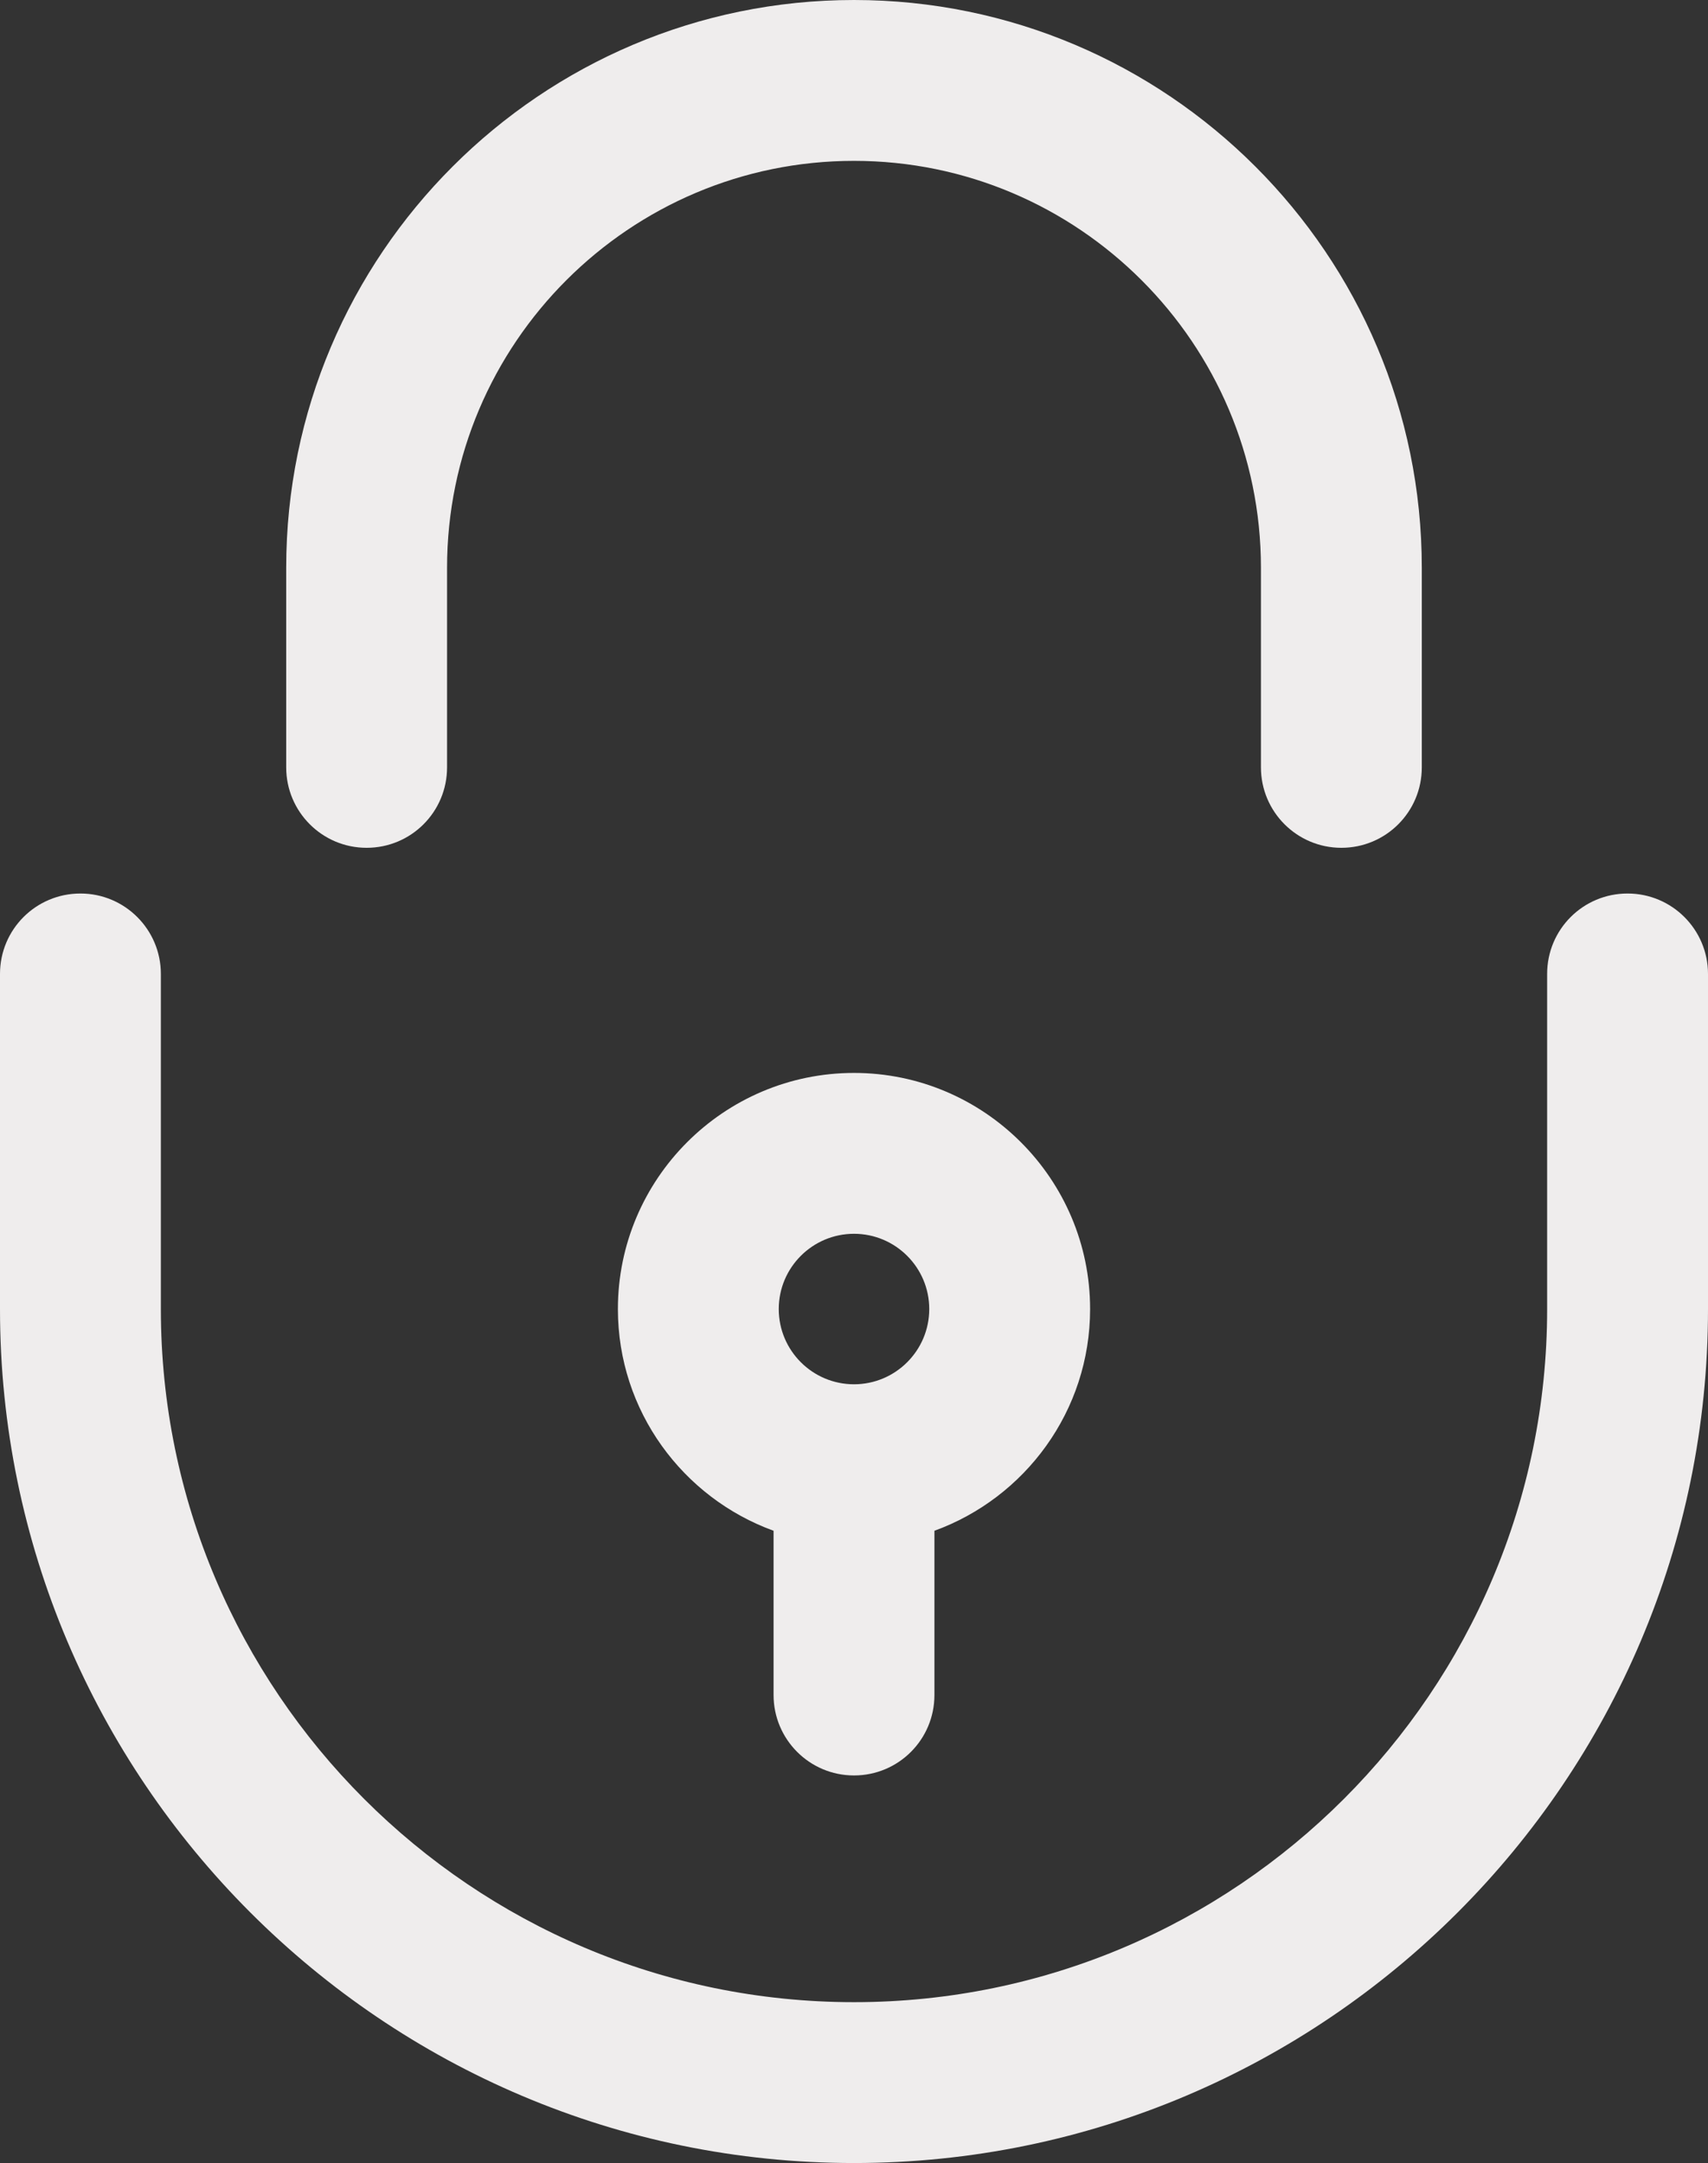
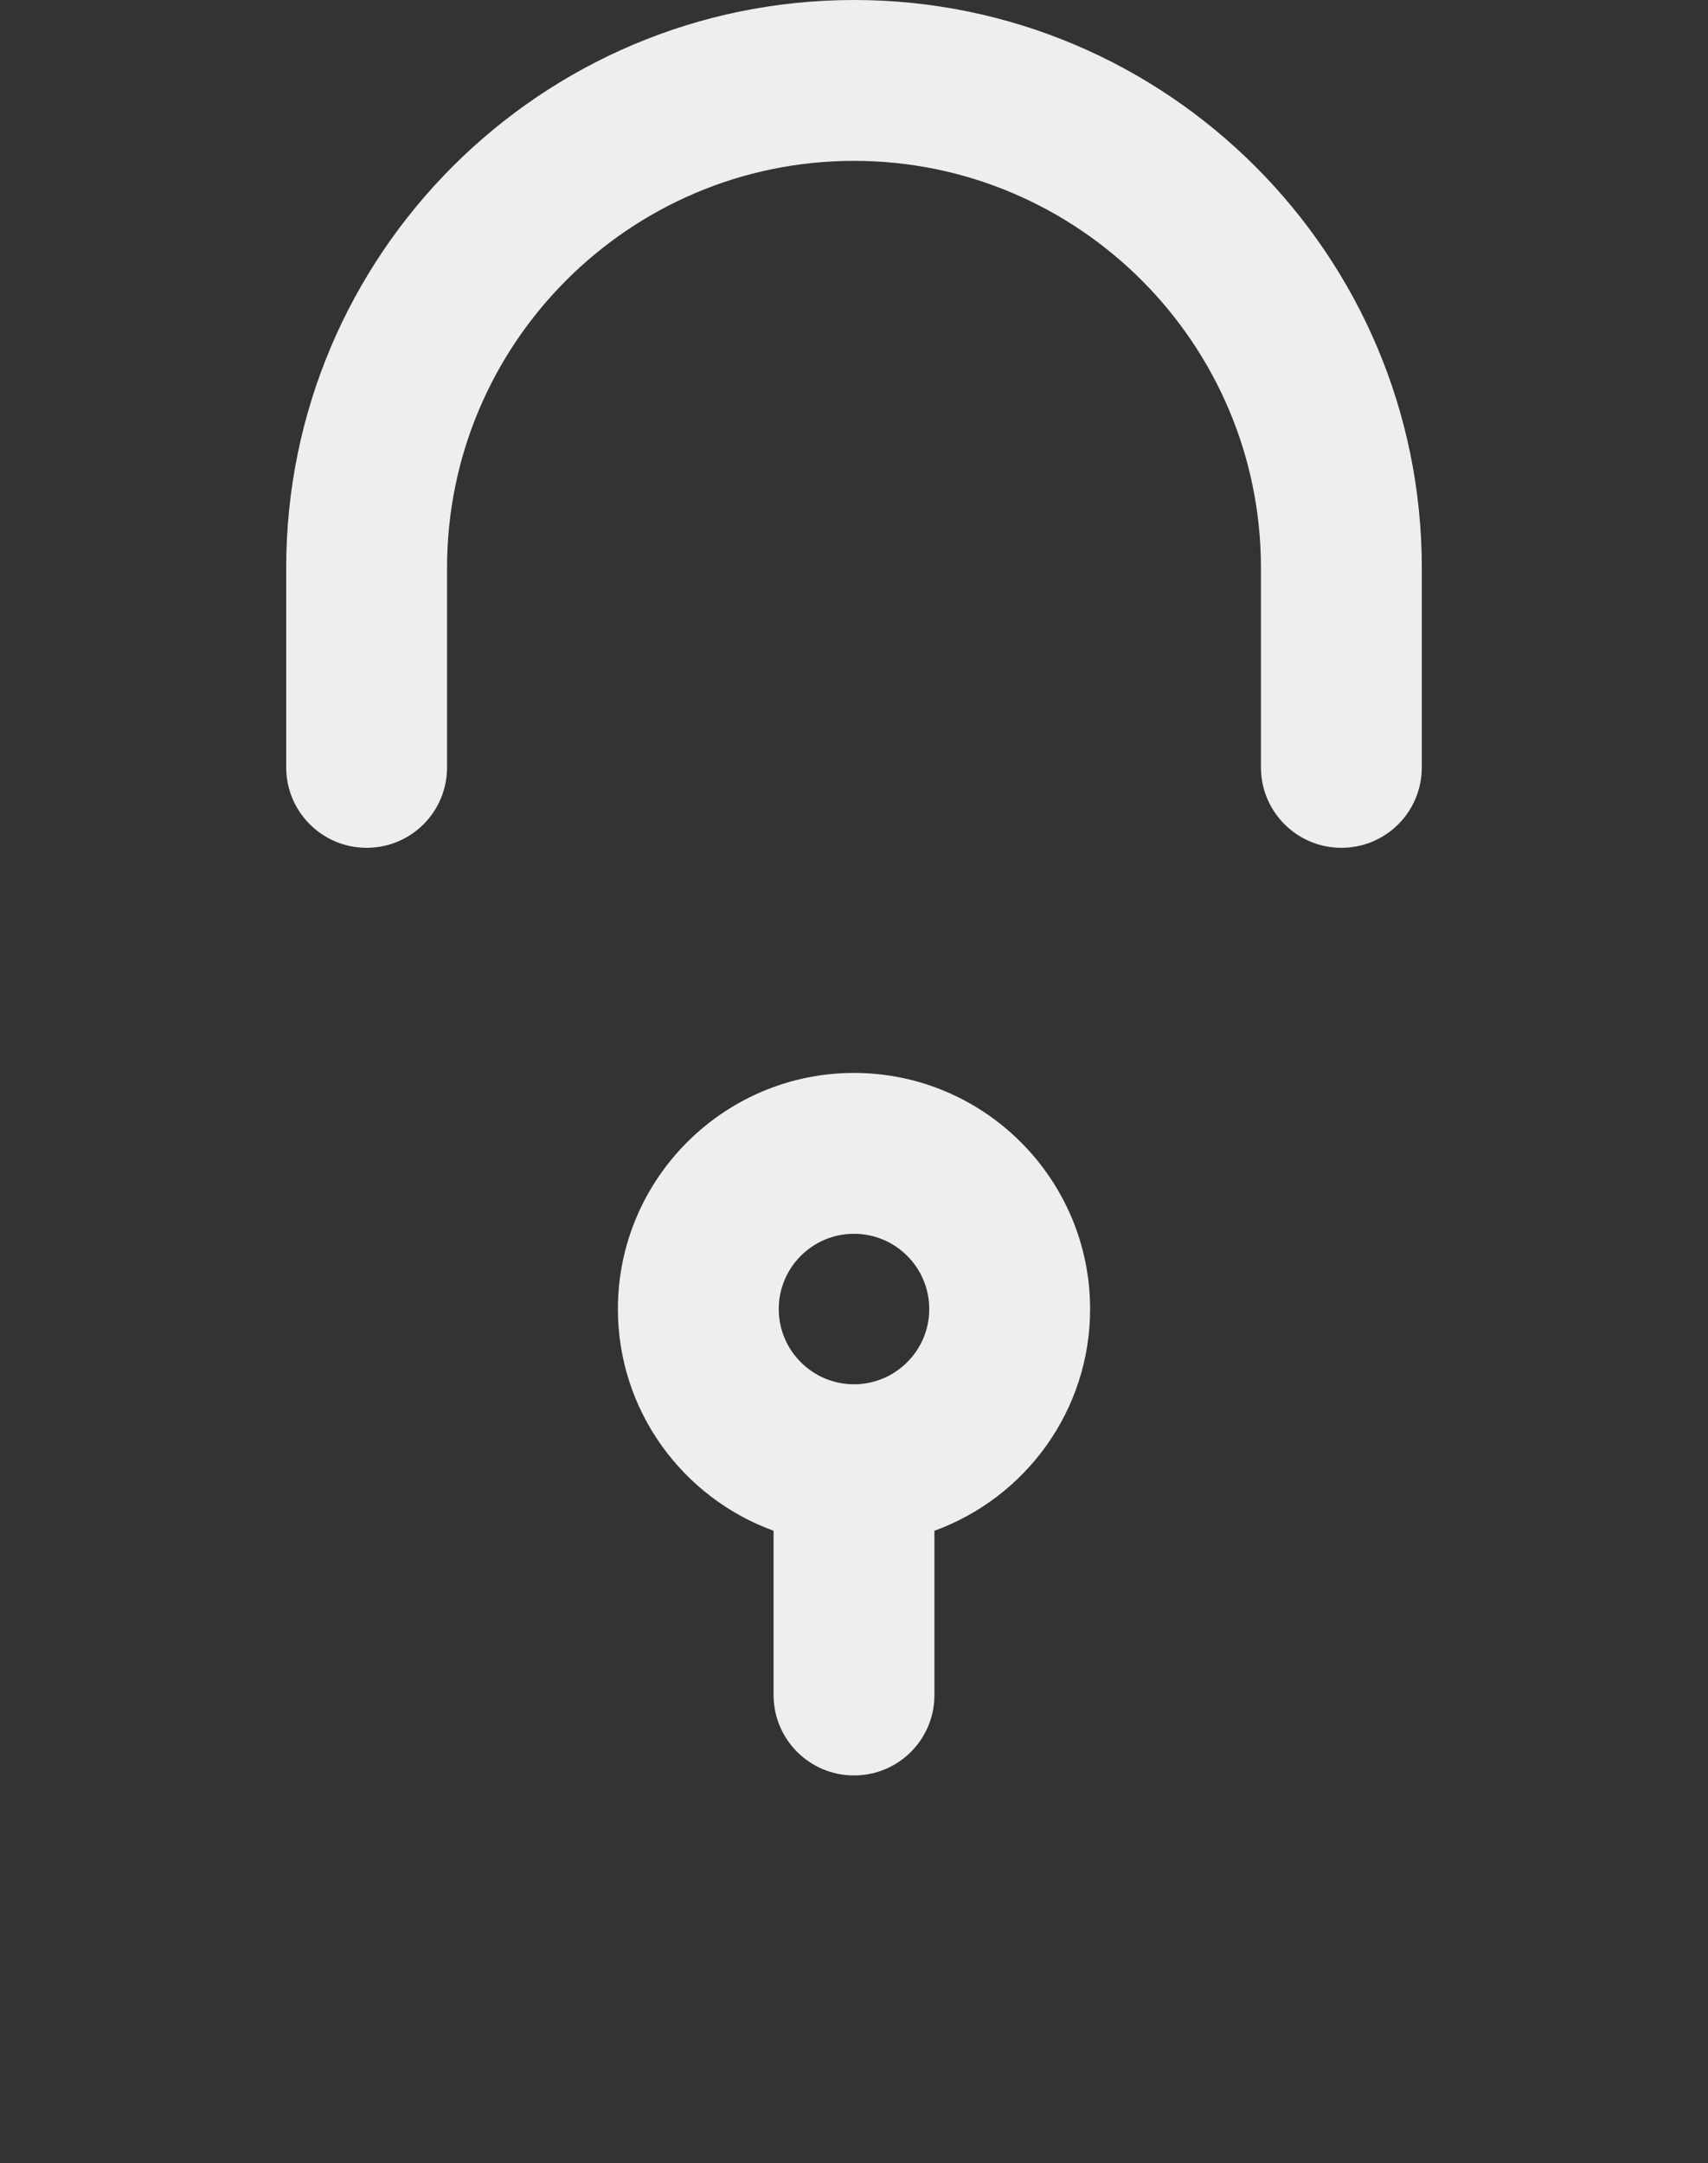
<svg xmlns="http://www.w3.org/2000/svg" id="Calque_1" data-name="Calque 1" viewBox="0 0 85.58 108.39">
  <rect x="0" y="0" width="85.58" height="108.39" fill="#333333" stroke="none" />
  <defs>
    <style>      .cls-1 {        fill: #efeded;      }    </style>
  </defs>
  <path class="cls-1" d="M42.79,88.96c2.23,0,4.03-1.8,4.03-4.03v-8.23c4.54-1.65,7.8-6,7.8-11.11,0-6.52-5.31-11.83-11.83-11.83s-11.83,5.31-11.83,11.83c0,5.11,3.26,9.46,7.8,11.11v8.23c0,2.22,1.8,4.03,4.03,4.03ZM42.79,61.82c2.08,0,3.77,1.69,3.77,3.77s-1.69,3.77-3.77,3.77-3.77-1.69-3.77-3.77,1.69-3.77,3.77-3.77Z" />
-   <path class="cls-1" d="M81.55,44.77c-2.23,0-4.03,1.8-4.03,4.03v16.79c0,19.15-15.58,34.73-34.73,34.73s-34.73-15.58-34.73-34.73v-16.79c0-2.22-1.8-4.03-4.03-4.03s-4.03,1.8-4.03,4.03v16.79c0,23.59,19.2,42.79,42.79,42.79s42.79-19.2,42.79-42.79v-16.79c0-2.22-1.8-4.03-4.03-4.03Z" />
  <path class="cls-1" d="M18.37,42.48c2.23,0,4.03-1.8,4.03-4.03v-10c0-11.25,9.15-20.39,20.39-20.39s20.39,9.15,20.39,20.39v10c0,2.22,1.8,4.03,4.03,4.03s4.03-1.8,4.03-4.03v-10c0-15.69-12.76-28.45-28.45-28.45S14.34,12.76,14.34,28.45v10c0,2.22,1.8,4.03,4.03,4.03Z" />
</svg>